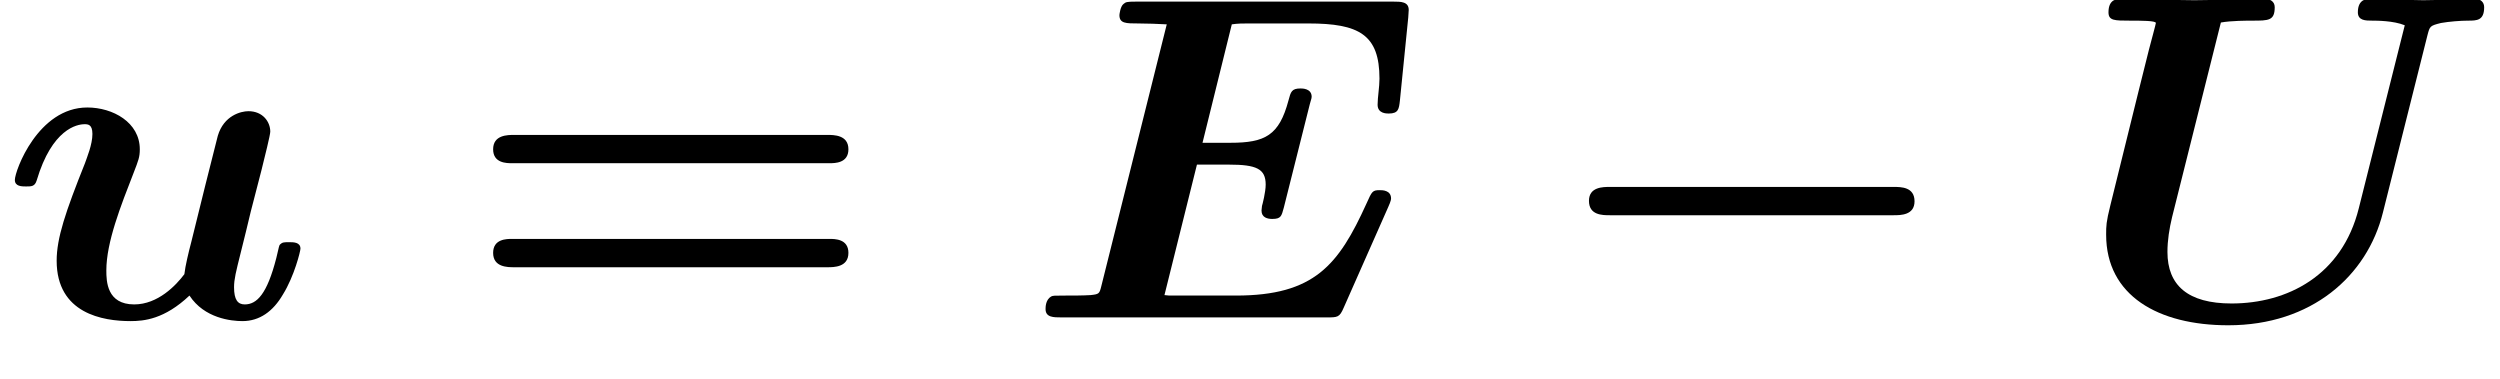
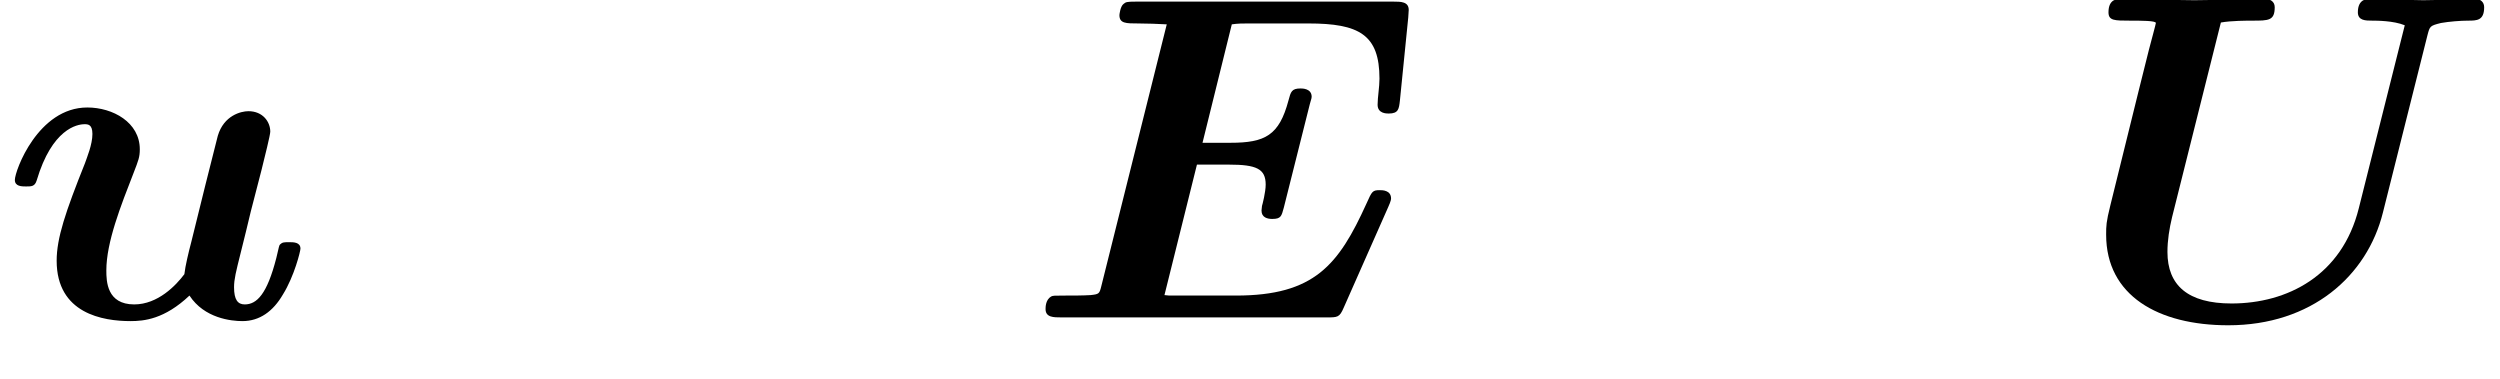
<svg xmlns="http://www.w3.org/2000/svg" xmlns:xlink="http://www.w3.org/1999/xlink" height="8.906pt" version="1.1" viewBox="203.677 74.835 58.727 8.906" width="58.727pt">
  <defs>
-     <path d="M8.204 -2.4C8.367 -2.4 8.695 -2.4 8.695 -2.727C8.695 -3.065 8.378 -3.065 8.204 -3.065H1.538C1.375 -3.065 1.047 -3.065 1.047 -2.738C1.047 -2.4 1.364 -2.4 1.538 -2.4H8.204Z" id="g0-0" />
-     <path d="M8.596 -3.622C8.727 -3.622 9.044 -3.622 9.044 -3.949C9.044 -4.287 8.705 -4.287 8.542 -4.287H1.2C1.036 -4.287 0.698 -4.287 0.698 -3.949C0.698 -3.622 1.015 -3.622 1.145 -3.622H8.596ZM8.542 -1.178C8.705 -1.178 9.044 -1.178 9.044 -1.516C9.044 -1.844 8.727 -1.844 8.596 -1.844H1.145C1.015 -1.844 0.698 -1.844 0.698 -1.516C0.698 -1.178 1.036 -1.178 1.2 -1.178H8.542Z" id="g2-61" />
    <path d="M8.52 -2.596C8.585 -2.738 8.585 -2.782 8.585 -2.793C8.585 -2.989 8.378 -2.989 8.324 -2.989C8.149 -2.989 8.138 -2.967 8.007 -2.673C7.353 -1.233 6.785 -0.513 4.942 -0.513H3.524C3.36 -0.513 3.338 -0.513 3.262 -0.524L4.025 -3.589H4.778C5.422 -3.589 5.64 -3.491 5.64 -3.12C5.64 -2.945 5.564 -2.651 5.553 -2.618L5.542 -2.509C5.542 -2.345 5.684 -2.313 5.793 -2.313C6 -2.313 6.011 -2.378 6.065 -2.575L6.676 -5.007C6.72 -5.149 6.72 -5.171 6.72 -5.182C6.72 -5.378 6.502 -5.378 6.458 -5.378C6.251 -5.378 6.229 -5.302 6.175 -5.095C5.956 -4.276 5.629 -4.102 4.811 -4.102H4.156L4.844 -6.884C4.985 -6.905 5.105 -6.905 5.215 -6.905H6.644C7.833 -6.905 8.313 -6.644 8.313 -5.607C8.313 -5.411 8.269 -5.171 8.269 -4.996C8.269 -4.789 8.476 -4.789 8.531 -4.789C8.76 -4.789 8.771 -4.898 8.793 -5.095L8.989 -7.047L9 -7.222C9 -7.418 8.815 -7.418 8.64 -7.418H2.596C2.367 -7.418 2.356 -7.407 2.302 -7.364C2.225 -7.309 2.204 -7.113 2.204 -7.102C2.204 -6.905 2.356 -6.905 2.651 -6.905C2.88 -6.905 3.087 -6.895 3.316 -6.884L1.778 -0.731C1.735 -0.556 1.724 -0.545 1.527 -0.524C1.342 -0.513 1.124 -0.513 0.949 -0.513C0.665 -0.513 0.644 -0.513 0.6 -0.491C0.469 -0.415 0.469 -0.24 0.469 -0.196C0.469 0 0.655 0 0.84 0H7.069C7.331 0 7.375 0 7.473 -0.229L8.52 -2.596Z" id="g1-69" />
    <path d="M8.236 -6.633C8.291 -6.84 8.291 -6.851 8.553 -6.916C8.738 -6.949 9.011 -6.971 9.185 -6.971C9.393 -6.971 9.567 -6.971 9.567 -7.287C9.567 -7.407 9.48 -7.484 9.349 -7.484C8.956 -7.484 8.542 -7.451 8.138 -7.451C7.865 -7.451 7.167 -7.484 6.895 -7.484C6.818 -7.484 6.6 -7.484 6.6 -7.167C6.6 -6.971 6.785 -6.971 6.938 -6.971C7.036 -6.971 7.44 -6.971 7.702 -6.862L6.622 -2.564C6.229 -0.982 4.942 -0.327 3.633 -0.327C2.607 -0.327 2.127 -0.753 2.127 -1.538C2.127 -1.811 2.171 -2.084 2.236 -2.356L3.382 -6.927C3.622 -6.971 4.004 -6.971 4.124 -6.971C4.505 -6.971 4.647 -6.971 4.647 -7.287C4.647 -7.429 4.527 -7.484 4.407 -7.484C4.135 -7.484 3.851 -7.462 3.578 -7.462S3.033 -7.451 2.76 -7.451C2.476 -7.451 2.193 -7.462 1.92 -7.462C1.636 -7.462 1.342 -7.484 1.058 -7.484C0.949 -7.484 0.742 -7.484 0.742 -7.167C0.742 -6.971 0.884 -6.971 1.244 -6.971C1.505 -6.971 1.855 -6.971 1.855 -6.916C1.855 -6.895 1.745 -6.491 1.691 -6.284L1.451 -5.324L0.785 -2.629C0.687 -2.236 0.687 -2.149 0.687 -1.942C0.687 -0.513 1.909 0.185 3.556 0.185C5.509 0.185 6.818 -0.971 7.189 -2.465L8.236 -6.633Z" id="g1-85" />
    <path d="M6.142 -3.458C6.218 -3.764 6.349 -4.287 6.349 -4.364C6.349 -4.593 6.175 -4.844 5.836 -4.844C5.662 -4.844 5.258 -4.745 5.116 -4.265C5.073 -4.113 4.582 -2.138 4.495 -1.778C4.429 -1.527 4.353 -1.211 4.331 -1.015C4.135 -0.753 3.709 -0.305 3.153 -0.305C2.509 -0.305 2.498 -0.851 2.498 -1.102C2.498 -1.767 2.836 -2.618 3.142 -3.404C3.251 -3.687 3.284 -3.764 3.284 -3.949C3.284 -4.582 2.651 -4.931 2.051 -4.931C0.895 -4.931 0.349 -3.447 0.349 -3.229C0.349 -3.076 0.513 -3.076 0.611 -3.076C0.742 -3.076 0.818 -3.076 0.862 -3.218C1.222 -4.429 1.811 -4.538 1.985 -4.538C2.062 -4.538 2.171 -4.538 2.171 -4.309C2.171 -4.058 2.04 -3.753 1.996 -3.622C1.538 -2.476 1.331 -1.865 1.331 -1.331C1.331 -0.087 2.422 0.087 3.065 0.087C3.382 0.087 3.862 0.044 4.451 -0.513C4.8 0.022 5.433 0.087 5.695 0.087C6.098 0.087 6.415 -0.142 6.644 -0.535C6.916 -0.971 7.058 -1.56 7.058 -1.615C7.058 -1.767 6.895 -1.767 6.796 -1.767C6.676 -1.767 6.633 -1.767 6.578 -1.713C6.556 -1.691 6.556 -1.669 6.491 -1.396C6.273 -0.545 6.033 -0.305 5.749 -0.305C5.585 -0.305 5.498 -0.415 5.498 -0.709C5.498 -0.895 5.542 -1.069 5.651 -1.505C5.727 -1.811 5.836 -2.247 5.891 -2.487L6.142 -3.458Z" id="g1-117" />
  </defs>
  <g id="page1">
    <use x="203.677" xlink:href="#g1-117" y="82.291" />
    <use x="214.563" xlink:href="#g2-61" y="82.291" />
    <use x="227.769" xlink:href="#g1-69" y="82.291" />
    <use x="239.956" xlink:href="#g0-0" y="82.291" />
    <use x="252.465" xlink:href="#g1-85" y="82.291" />
  </g>
</svg>